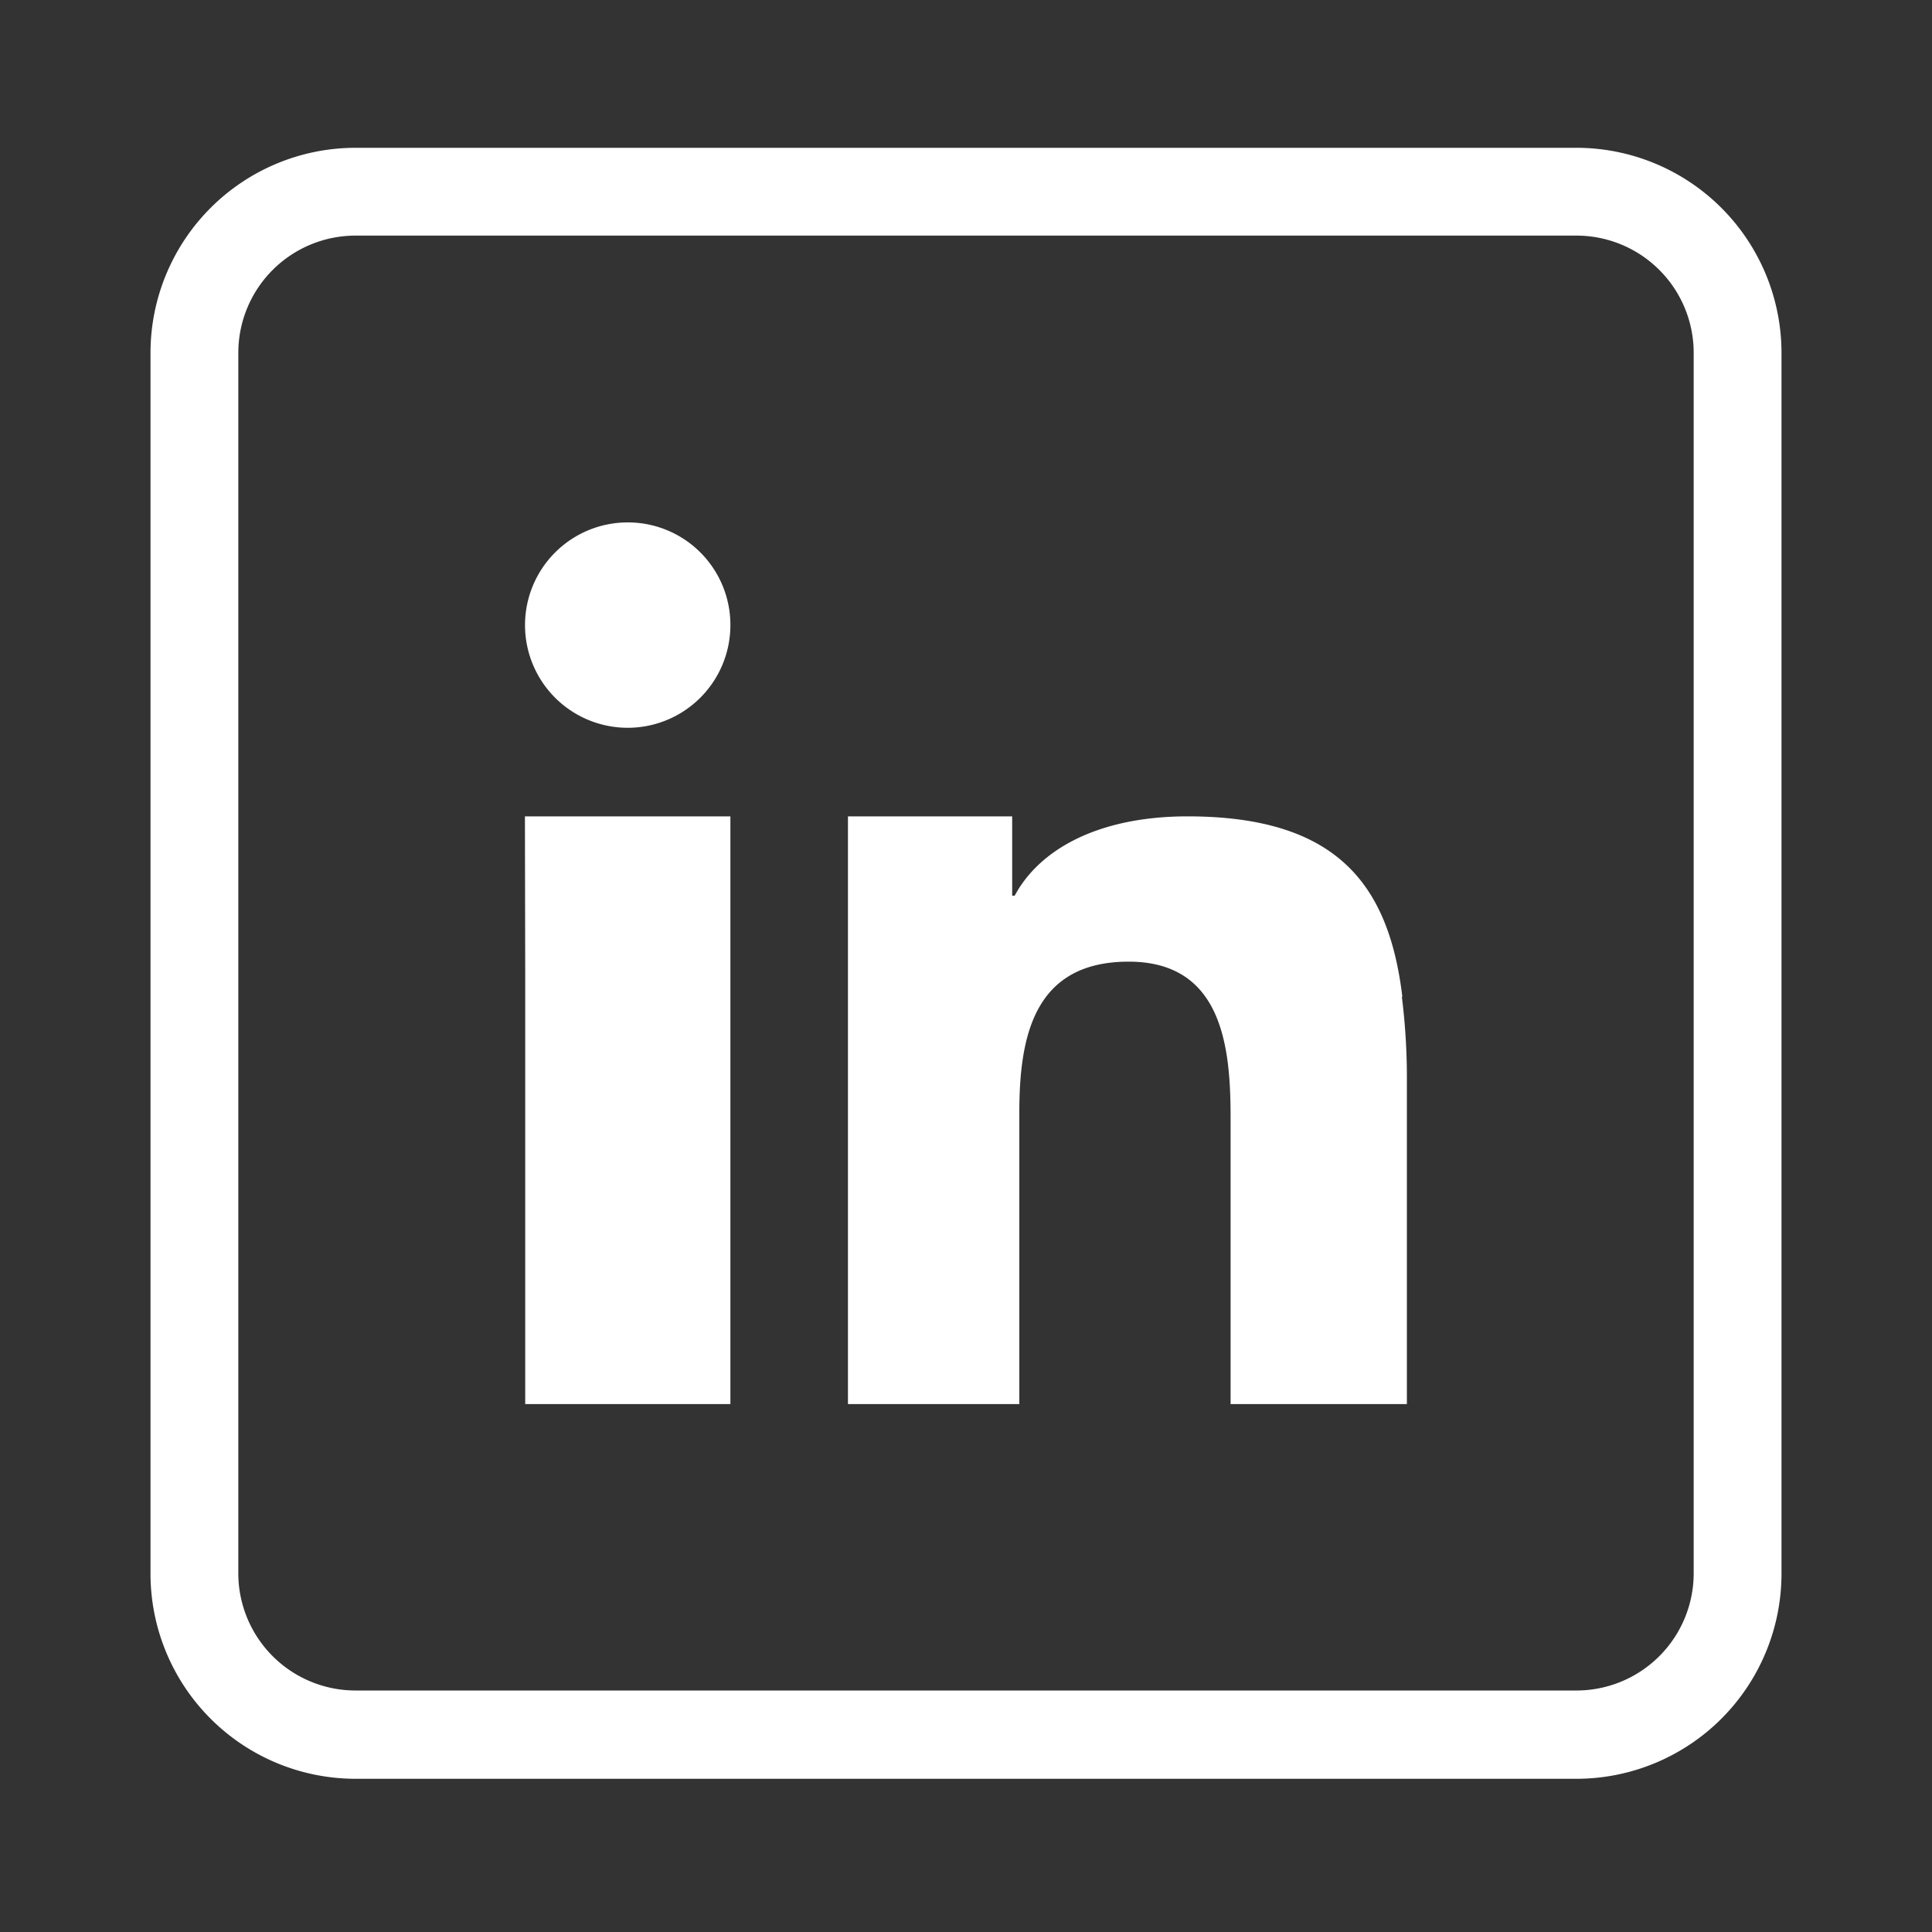
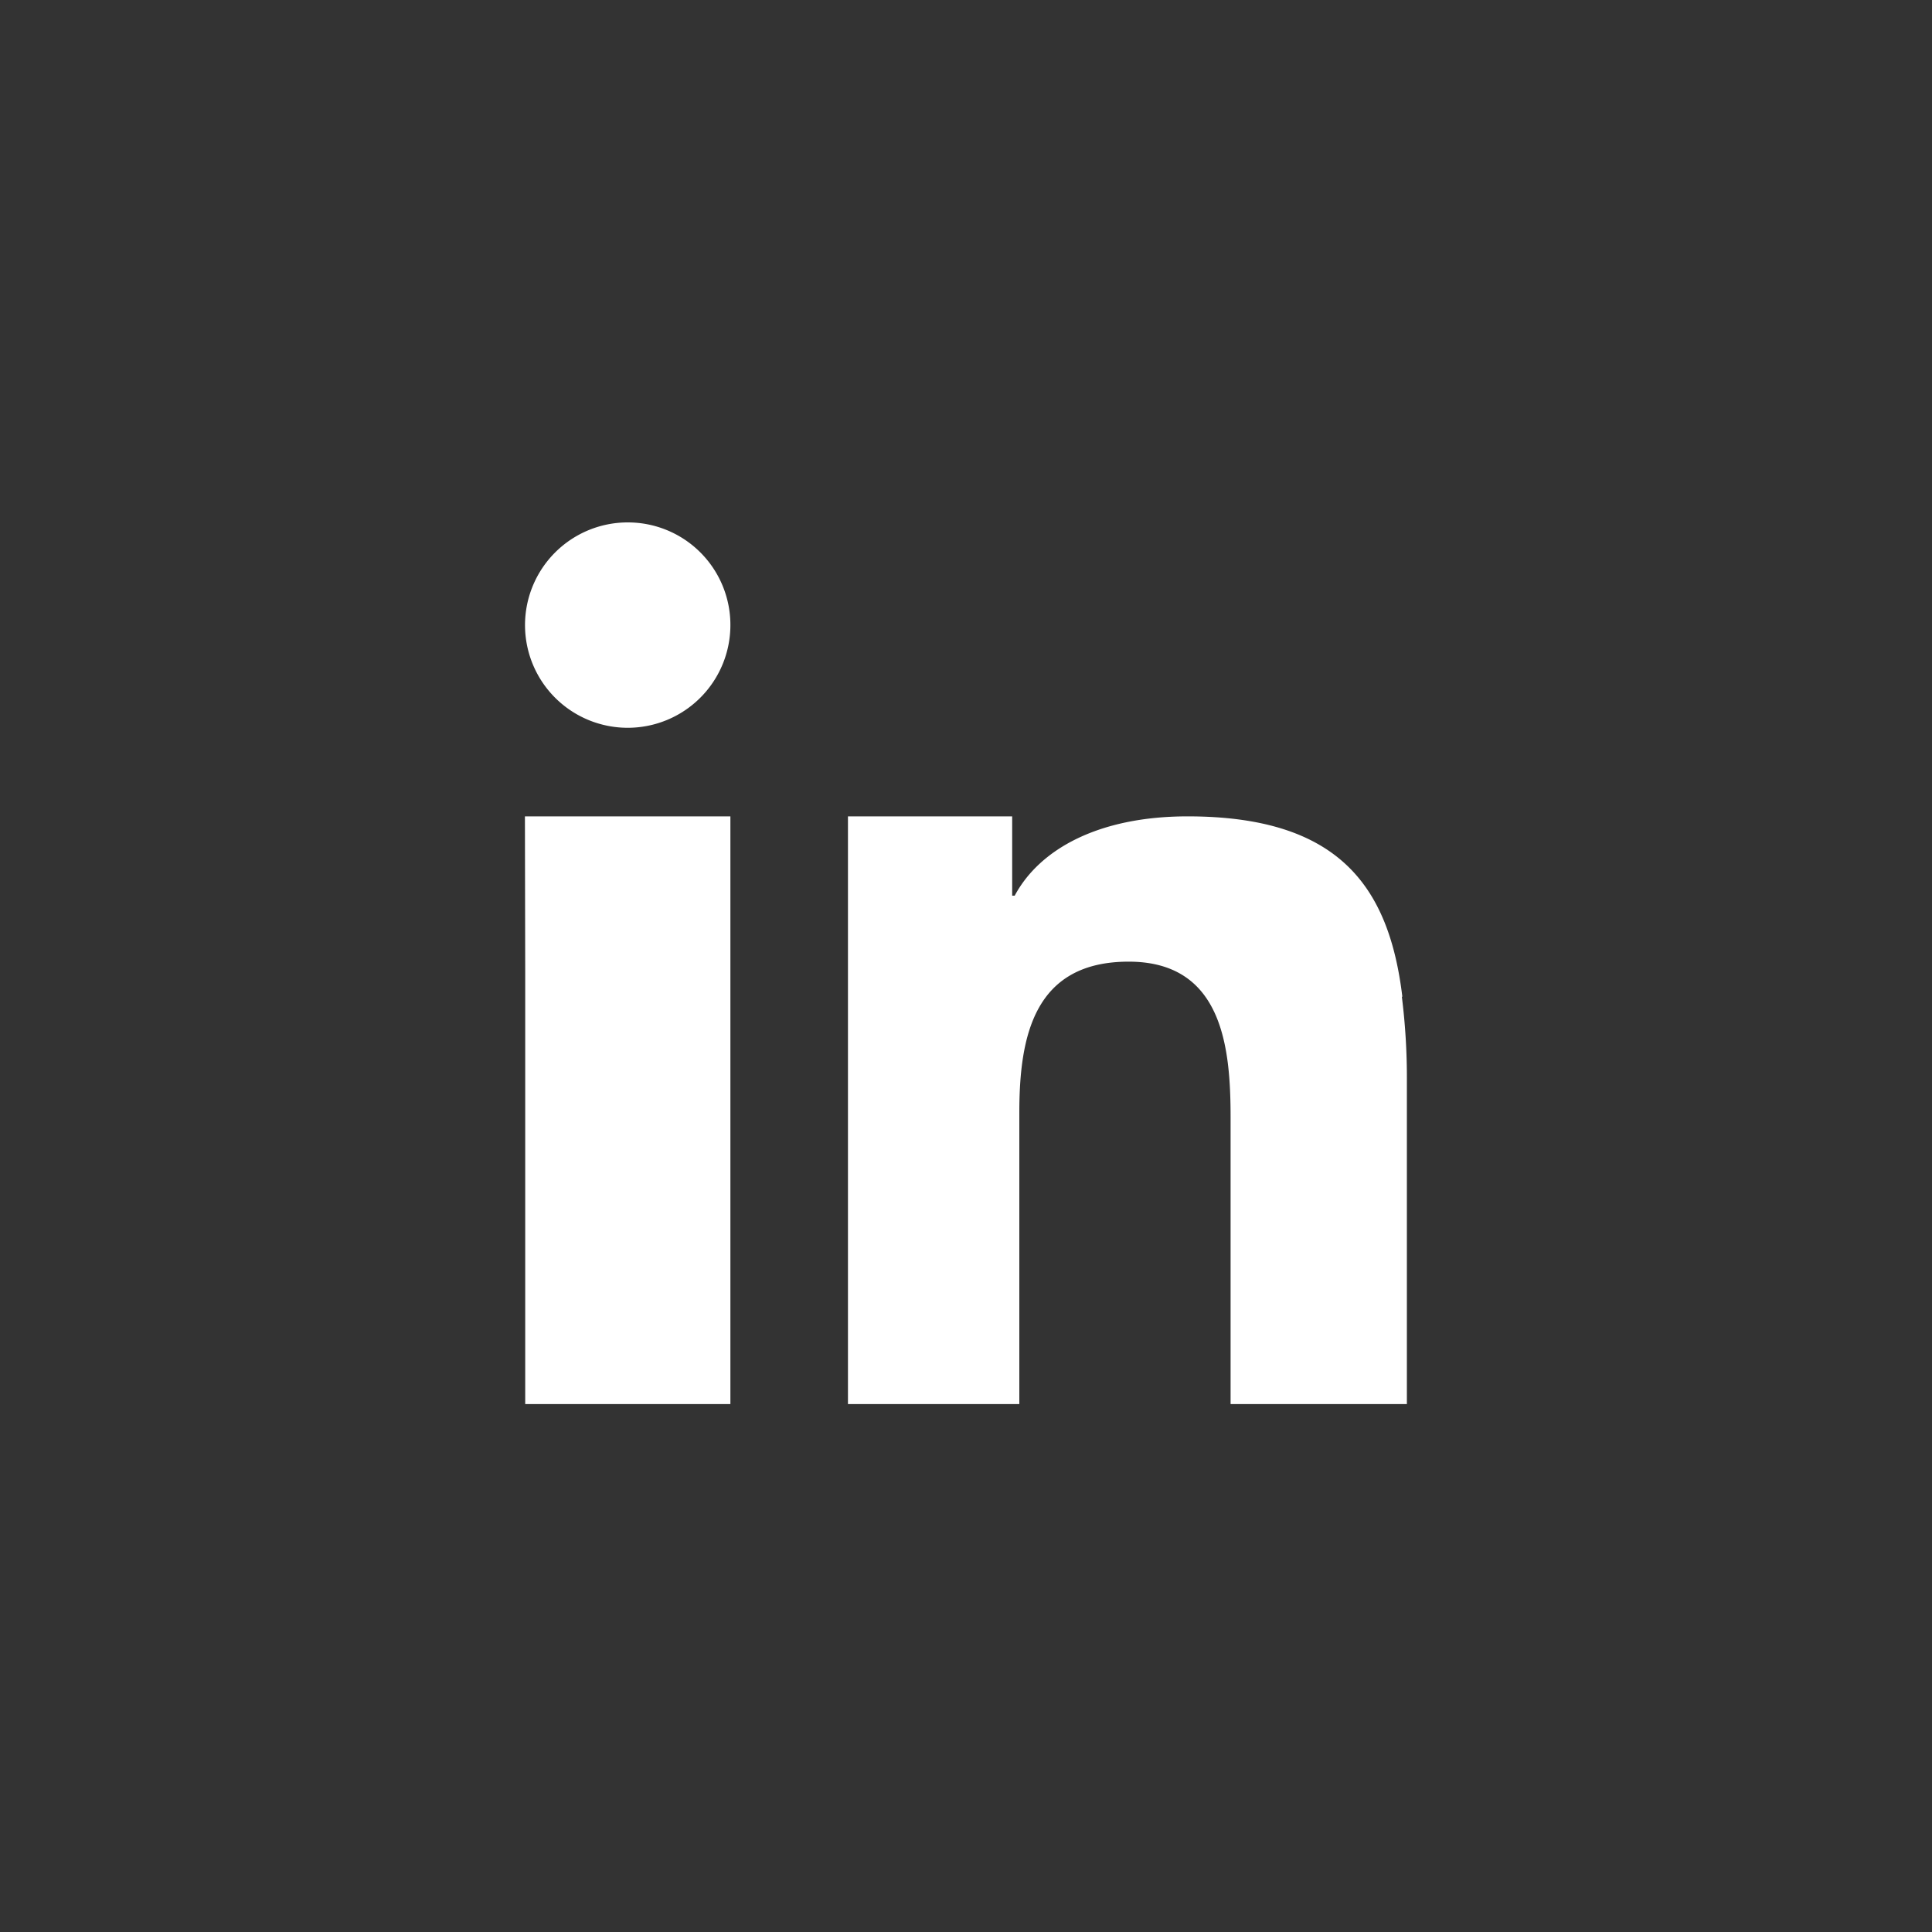
<svg xmlns="http://www.w3.org/2000/svg" viewBox="0 0 200 200">
  <rect x="0" y="0" width="200" height="200" fill="#333333" stroke="none" />
  <defs>
    <style>.cls-1,.cls-2{fill:#fff;}.cls-1{fill-rule:evenodd;}</style>
  </defs>
  <title>Mesa de trabajo 2</title>
  <g id="OBJECTS">
    <path class="cls-1" d="M65,54.08A10.63,10.63,0,1,0,75.61,64.71,10.61,10.61,0,0,0,65,54.08Zm80.17,49.1c-1.39-11.51-6.66-18.67-22.23-18.67-9.16,0-15.3,3.36-17.9,8.21h-.26V84.51h-17v60.84h17.74V115.18c0-7.94,1.54-15.63,11.32-15.63s10.55,9,10.55,16.16v29.64h18.25V111.91h0a67.65,67.65,0,0,0-.52-8.73Zm-90.8-2.52v44.69H75.61V84.51H54.34Z" />
-     <path class="cls-2" d="M163.2,184.14H36.8a21.24,21.24,0,0,1-21.22-21.22V36.51A21.24,21.24,0,0,1,36.8,15.3H163.2a21.24,21.24,0,0,1,21.22,21.21V162.92A21.24,21.24,0,0,1,163.2,184.14ZM36.8,24.39A12.14,12.14,0,0,0,24.67,36.51V162.92A12.14,12.14,0,0,0,36.8,175H163.2a12.14,12.14,0,0,0,12.13-12.12V36.51A12.14,12.14,0,0,0,163.2,24.39Z" />
  </g>
</svg>